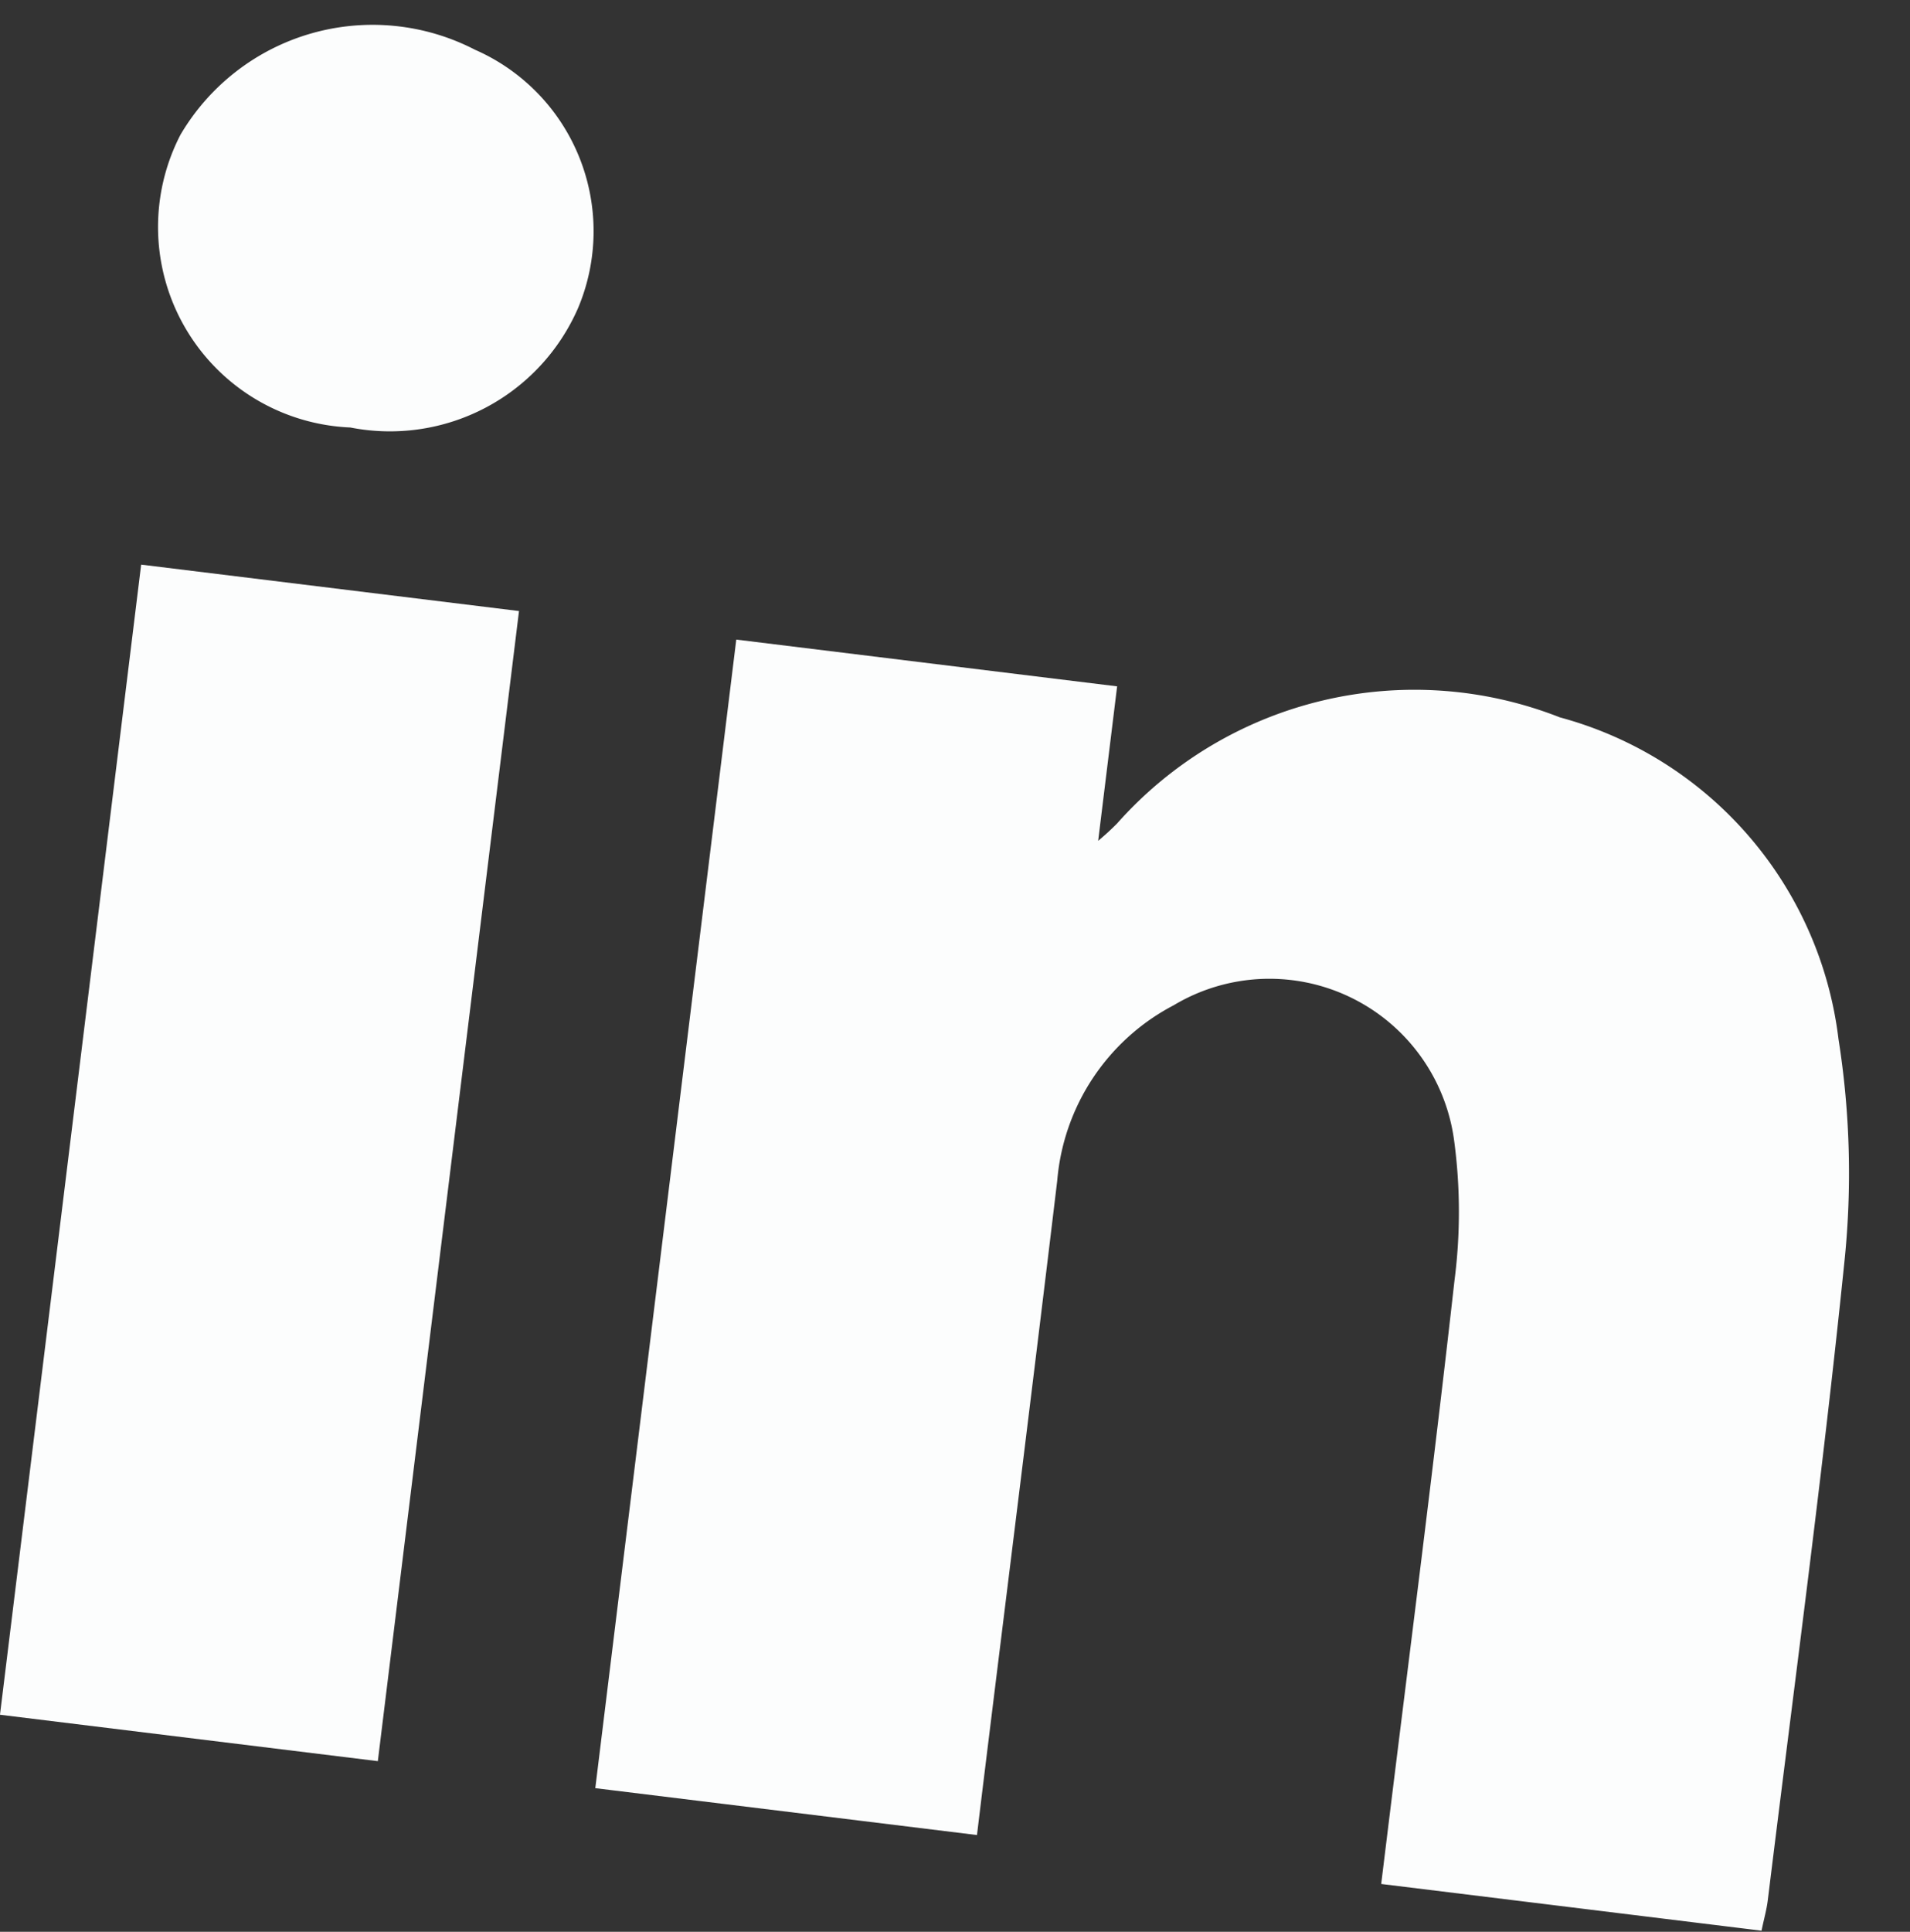
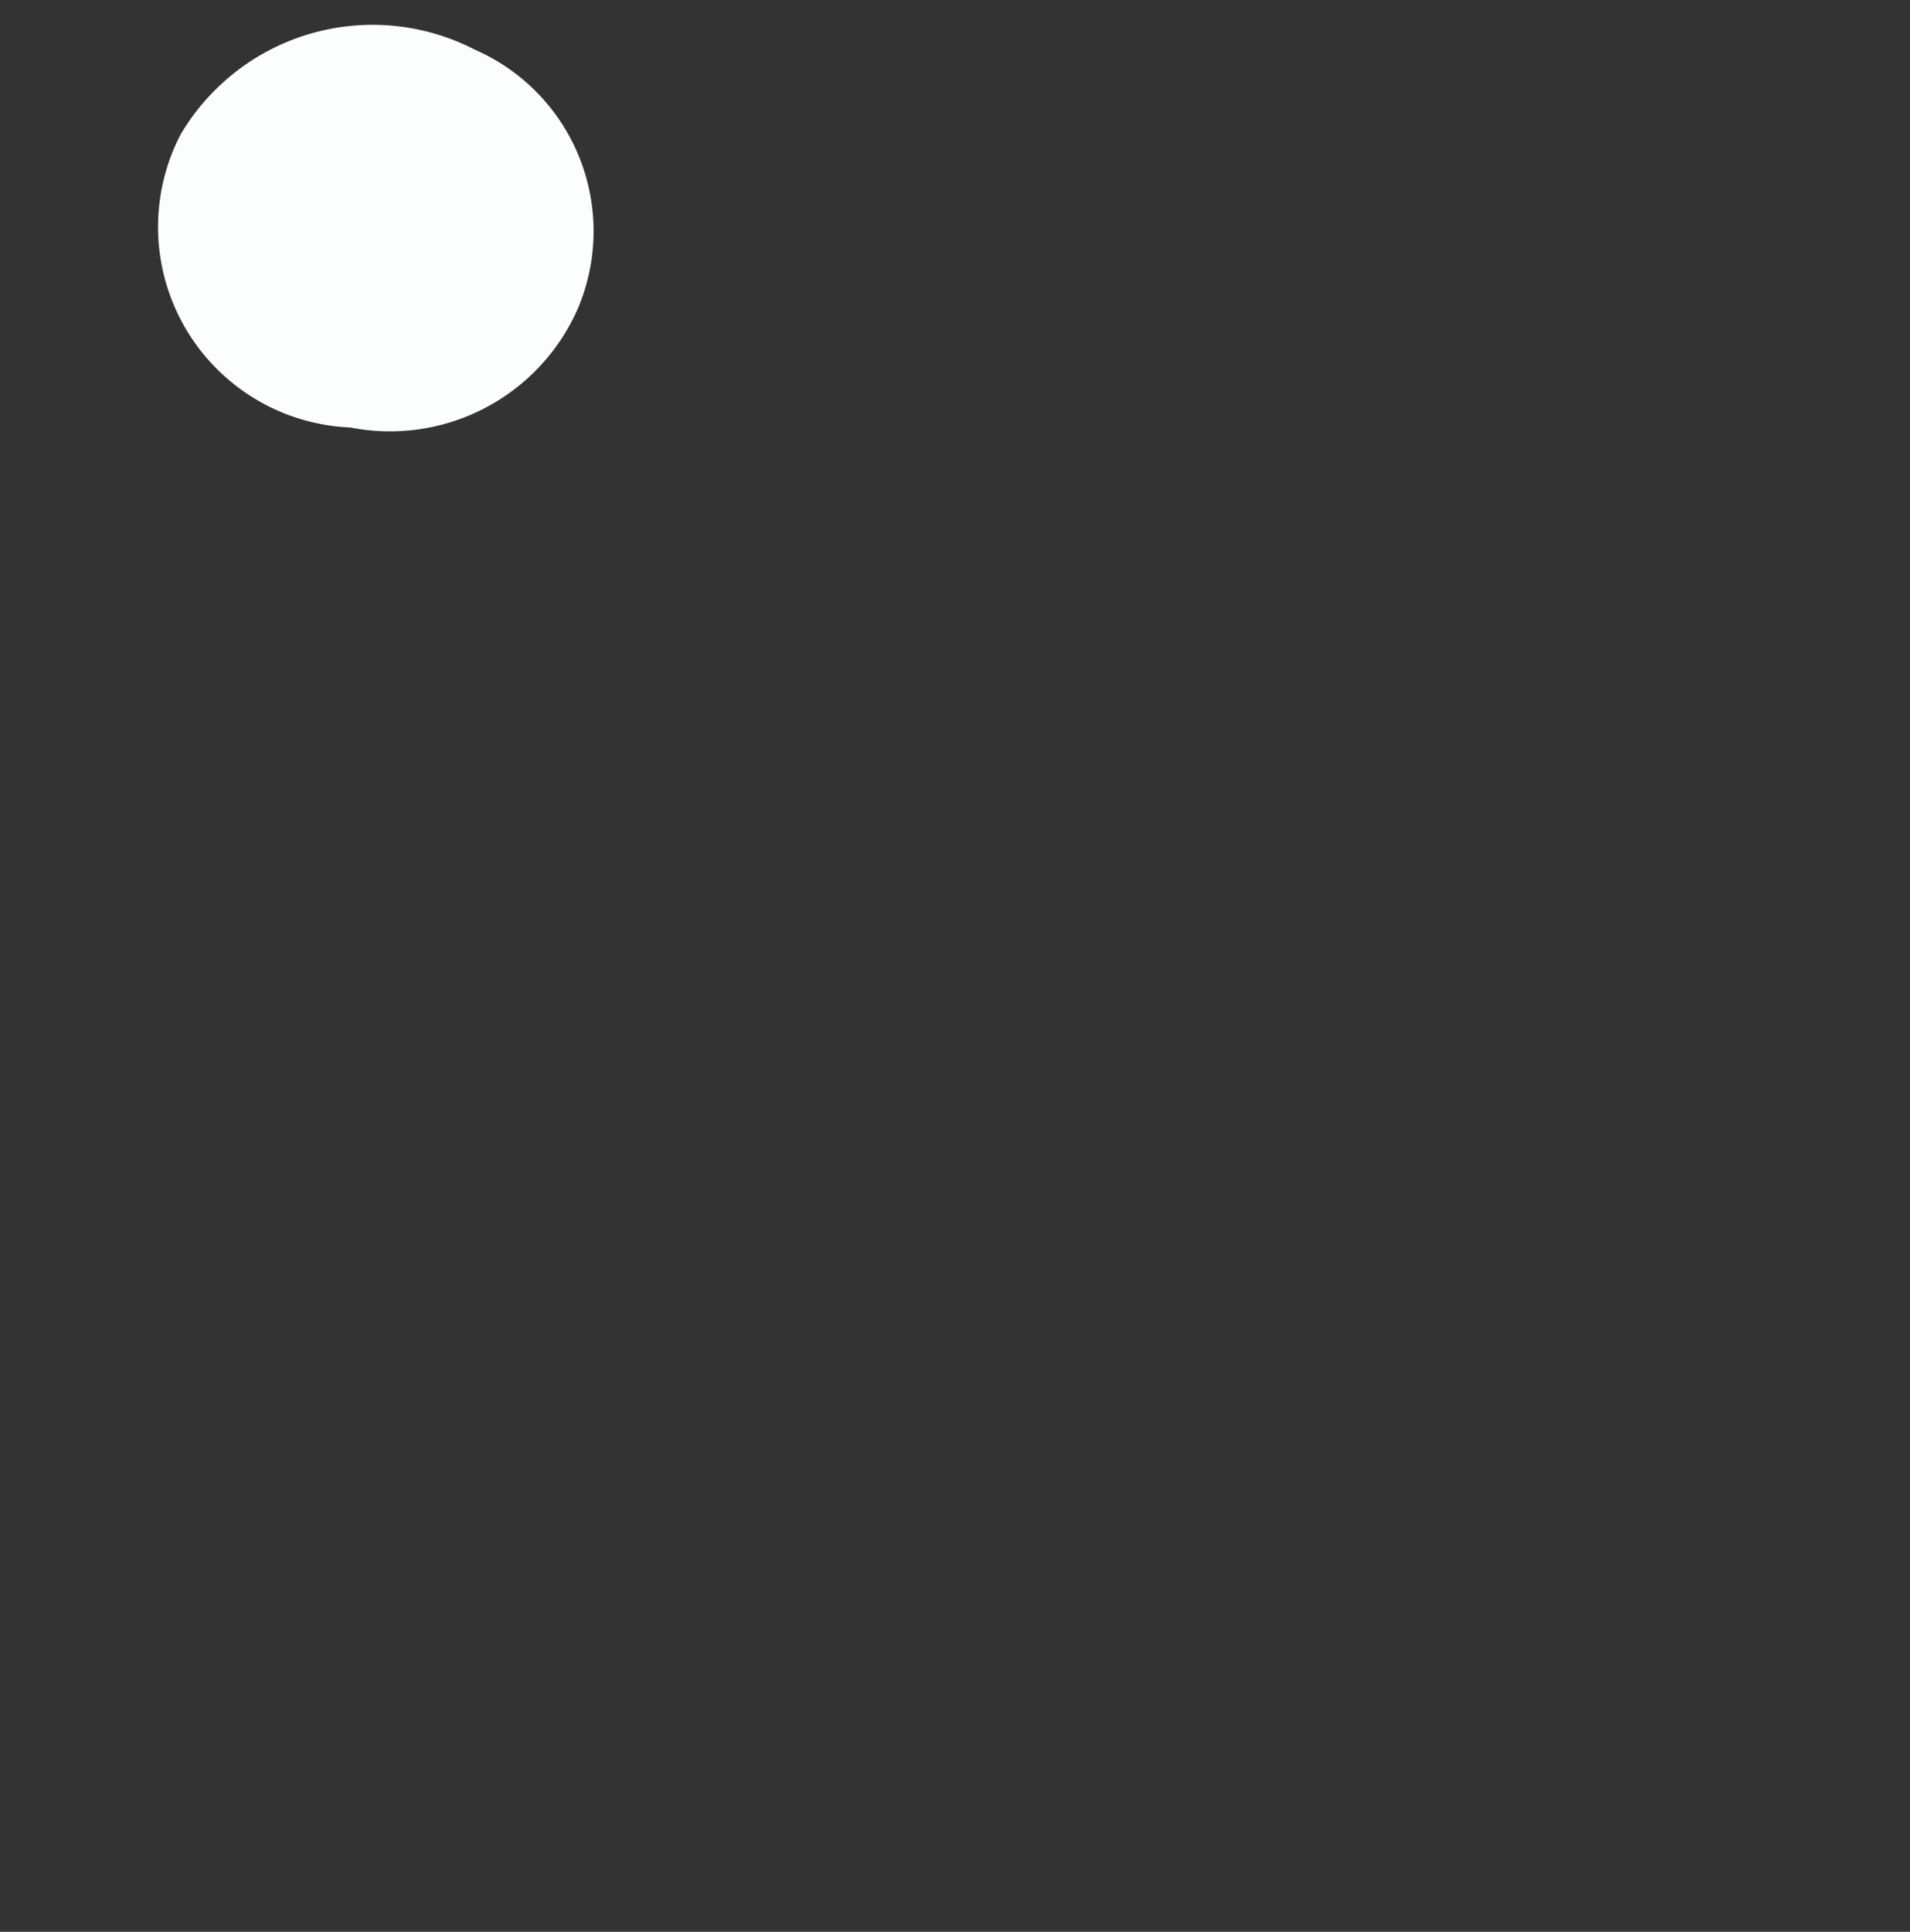
<svg xmlns="http://www.w3.org/2000/svg" width="56.91" height="57.541" viewBox="0 0 56.91 57.541">
  <rect x="0" y="0" width="56.91" height="57.541" fill="#333333" stroke="none" />
  <defs>
    <style>
      .cls-1 {
        fill: #fcfdfd;
      }
    </style>
  </defs>
  <g id="LinkedInIcon_White" transform="translate(5.495) rotate(7)">
-     <path id="Path_312" data-name="Path 312" class="cls-1" d="M3666.158,3128.363H3654.7v-34.469h11.433v4.635q.261-.277.495-.579a11.845,11.845,0,0,1,12.711-4.747,11.333,11.333,0,0,1,9.408,8.5,25.581,25.581,0,0,1,.985,6.644c.127,6.355.05,12.713.05,19.071,0,.29-.047.579-.074.924h-11.418v-1.361c0-5.582.035-11.164-.023-16.745a15.934,15.934,0,0,0-.523-4.154,5.552,5.552,0,0,0-8.781-2.965,6.508,6.508,0,0,0-2.807,5.608c.018,6.083,0,12.194,0,18.294Z" transform="translate(-3636.058 -3076.989)" />
-     <path id="Path_313" data-name="Path 313" class="cls-1" d="M3648.529,3093.176h11.343v34.515h-11.343Z" transform="translate(-3647.759 -3076.326)" />
    <path id="Path_314" data-name="Path 314" class="cls-1" d="M3654.72,3099.394a5.978,5.978,0,0,1-6.083-8.037,6.641,6.641,0,0,1,8.4-3.584,5.9,5.9,0,0,1,3.989,7.259A6.115,6.115,0,0,1,3654.72,3099.394Z" transform="translate(-3648.265 -3087.358)" />
  </g>
</svg>